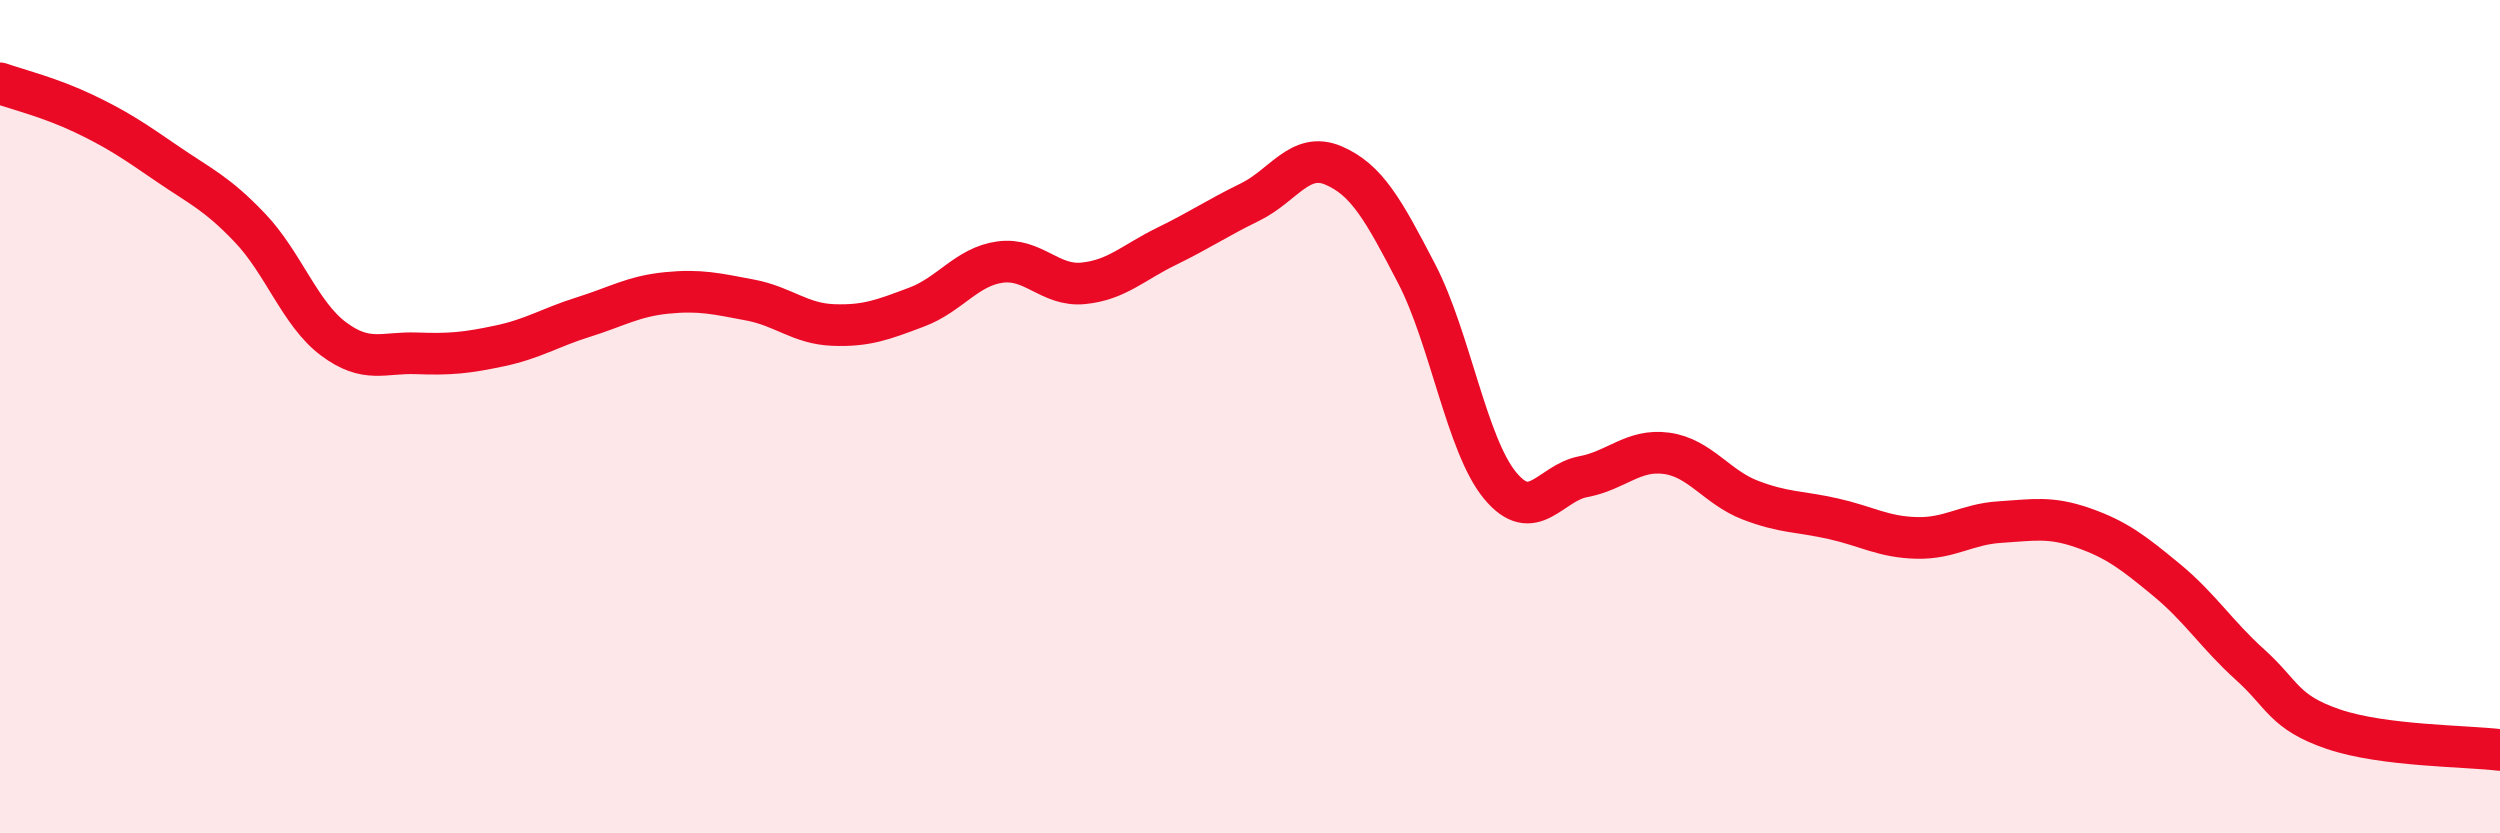
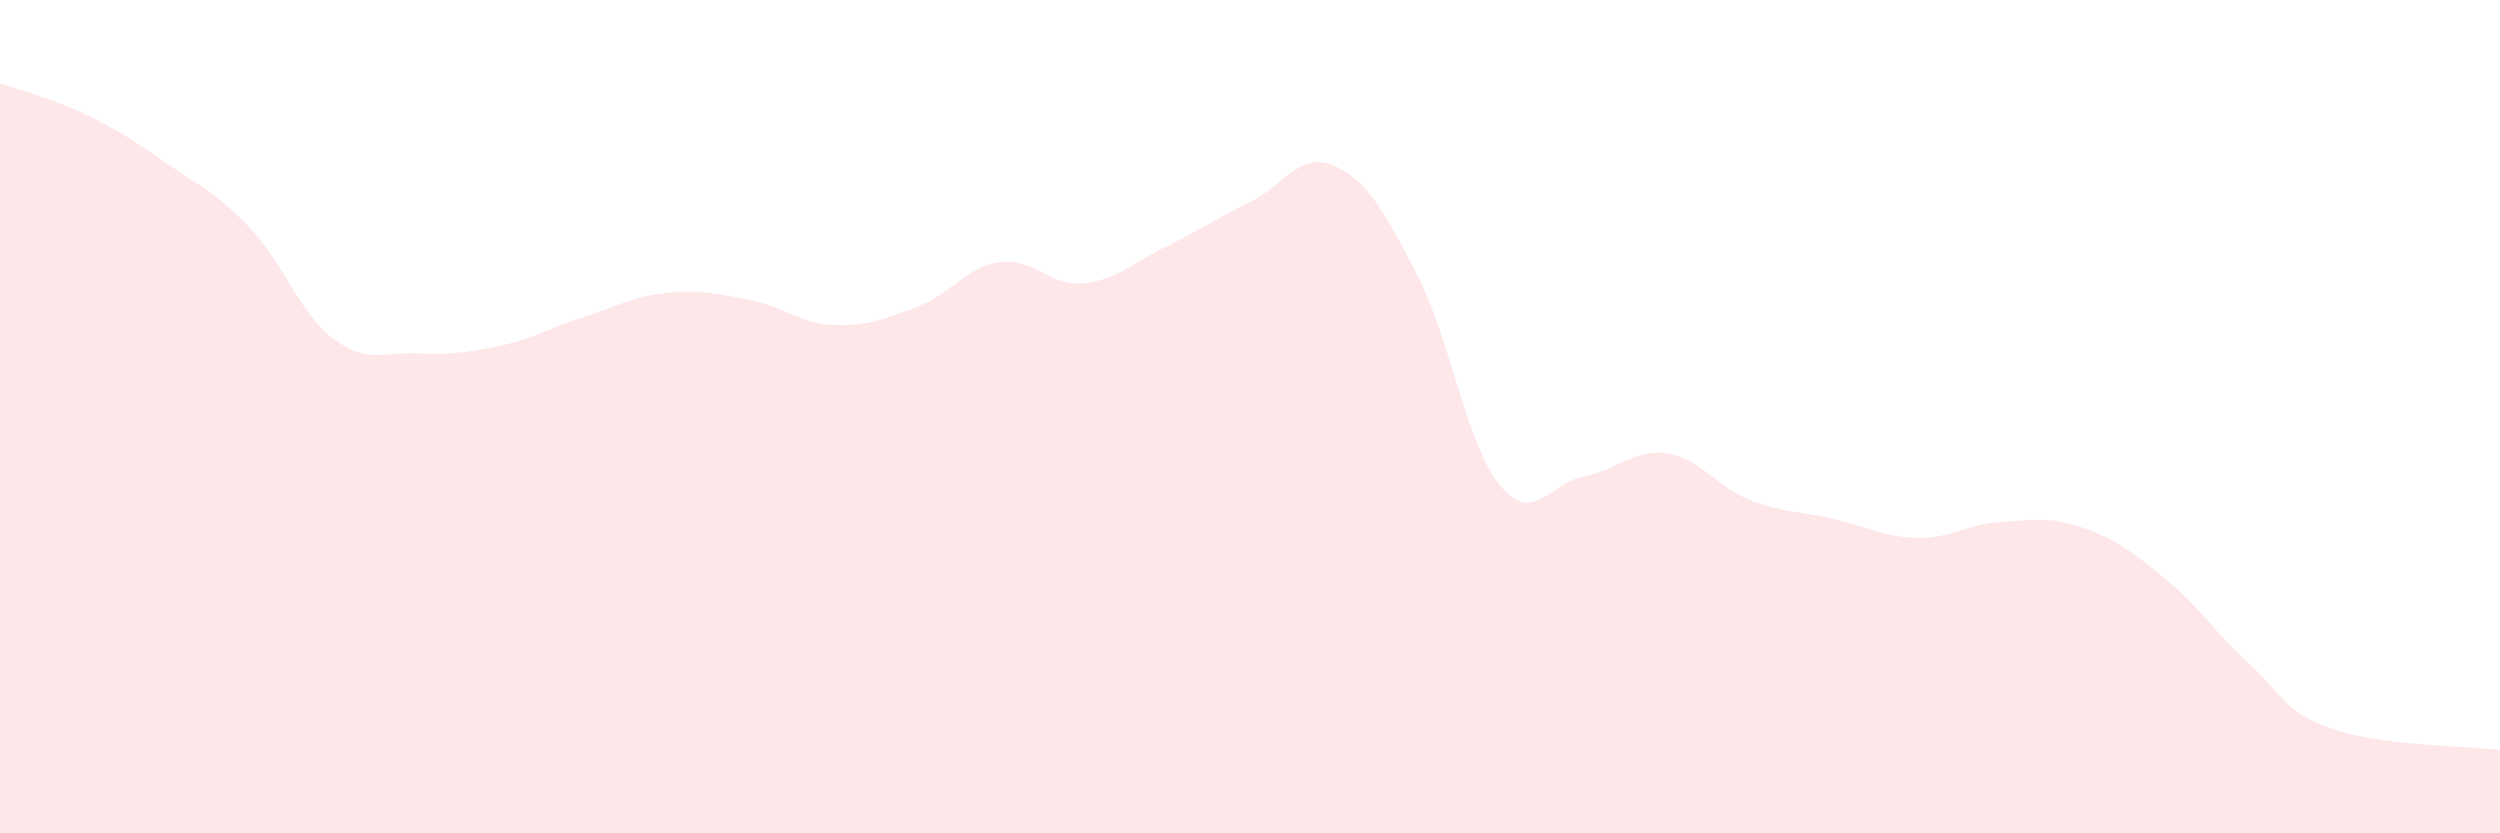
<svg xmlns="http://www.w3.org/2000/svg" width="60" height="20" viewBox="0 0 60 20">
  <path d="M 0,2 C 0.4,2.14 1.2,2.34 2,2.72 C 2.8,3.1 3.2,3.37 4,3.92 C 4.8,4.47 5.2,4.63 6,5.47 C 6.8,6.31 7.2,7.53 8,8.13 C 8.8,8.73 9.2,8.45 10,8.48 C 10.8,8.51 11.2,8.47 12,8.3 C 12.8,8.13 13.2,7.86 14,7.61 C 14.8,7.36 15.2,7.11 16,7.03 C 16.8,6.95 17.2,7.05 18,7.2 C 18.8,7.35 19.2,7.77 20,7.8 C 20.8,7.83 21.2,7.67 22,7.37 C 22.8,7.07 23.2,6.4 24,6.29 C 24.8,6.18 25.2,6.88 26,6.8 C 26.8,6.72 27.2,6.3 28,5.91 C 28.8,5.52 29.2,5.24 30,4.85 C 30.8,4.46 31.2,3.63 32,3.97 C 32.8,4.31 33.2,5.03 34,6.57 C 34.8,8.11 35.2,10.68 36,11.65 C 36.8,12.62 37.2,11.59 38,11.44 C 38.8,11.29 39.2,10.77 40,10.88 C 40.8,10.99 41.2,11.69 42,12 C 42.8,12.31 43.2,12.27 44,12.45 C 44.8,12.63 45.2,12.89 46,12.91 C 46.8,12.93 47.2,12.58 48,12.53 C 48.8,12.48 49.2,12.39 50,12.67 C 50.8,12.95 51.2,13.26 52,13.92 C 52.8,14.58 53.2,15.23 54,15.95 C 54.8,16.67 54.8,17.09 56,17.5 C 57.2,17.91 59.2,17.9 60,18L60 20L0 20Z" fill="#EB0A25" opacity="0.1" stroke-linecap="round" stroke-linejoin="round" />
-   <path d="M 0,2 C 0.4,2.14 1.2,2.34 2,2.72 C 2.8,3.1 3.2,3.37 4,3.92 C 4.8,4.47 5.2,4.63 6,5.47 C 6.8,6.31 7.2,7.53 8,8.13 C 8.8,8.73 9.2,8.45 10,8.48 C 10.8,8.51 11.2,8.47 12,8.3 C 12.8,8.13 13.2,7.86 14,7.61 C 14.8,7.36 15.2,7.11 16,7.03 C 16.8,6.95 17.2,7.05 18,7.2 C 18.8,7.35 19.2,7.77 20,7.8 C 20.8,7.83 21.2,7.67 22,7.37 C 22.8,7.07 23.2,6.4 24,6.29 C 24.8,6.18 25.2,6.88 26,6.8 C 26.8,6.72 27.2,6.3 28,5.91 C 28.8,5.52 29.2,5.24 30,4.85 C 30.8,4.46 31.2,3.63 32,3.97 C 32.8,4.31 33.2,5.03 34,6.57 C 34.8,8.11 35.2,10.68 36,11.65 C 36.8,12.62 37.2,11.59 38,11.44 C 38.8,11.29 39.2,10.77 40,10.88 C 40.8,10.99 41.2,11.69 42,12 C 42.8,12.31 43.2,12.27 44,12.45 C 44.8,12.63 45.2,12.89 46,12.91 C 46.8,12.93 47.2,12.58 48,12.53 C 48.8,12.48 49.2,12.39 50,12.67 C 50.8,12.95 51.2,13.26 52,13.92 C 52.8,14.58 53.2,15.23 54,15.95 C 54.8,16.67 54.8,17.09 56,17.5 C 57.2,17.91 59.2,17.9 60,18" stroke="#EB0A25" stroke-width="1" fill="none" stroke-linecap="round" stroke-linejoin="round" />
</svg>